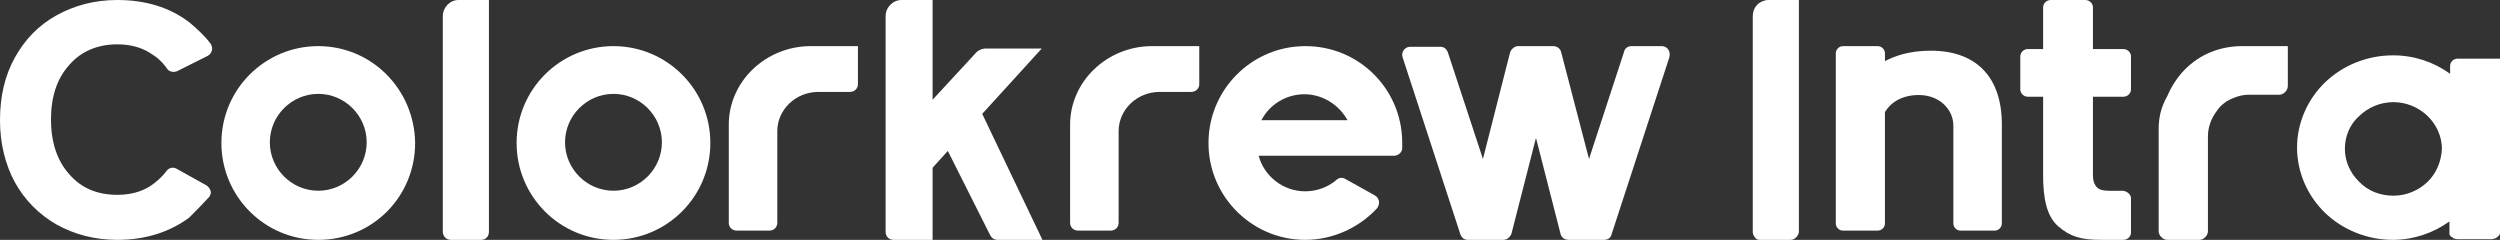
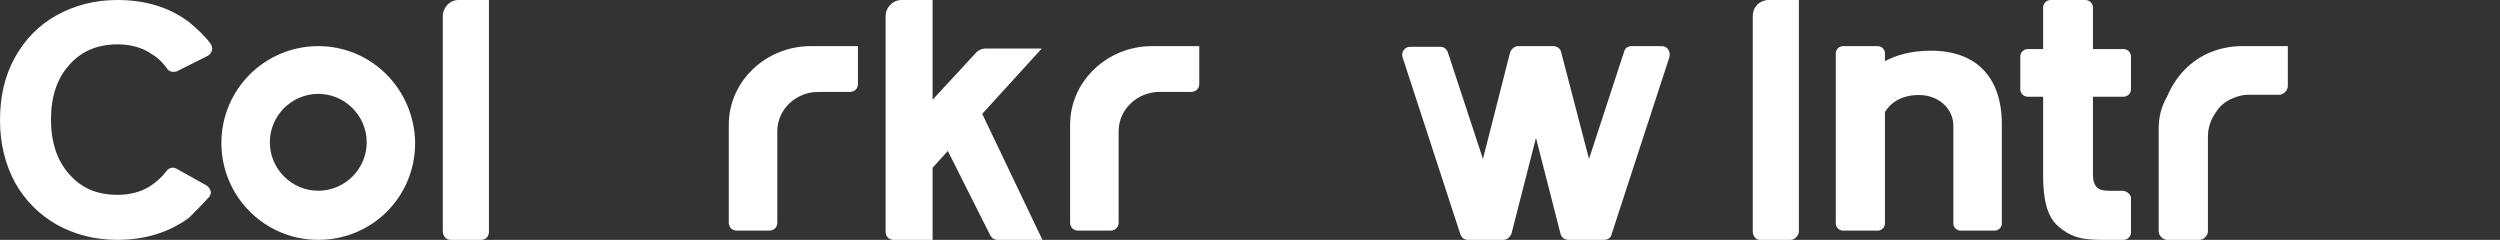
<svg xmlns="http://www.w3.org/2000/svg" width="271" height="26" viewBox="0 0 271 26" fill="none">
  <rect x="0" y="0" width="271" height="26" fill="#333333" stroke="none" />
  <path d="M190.764 26H194.097C194.306 26 194.514 25.927 194.722 25.708C194.861 25.562 195 25.343 195 25.051V0H191.667C191.25 0 190.764 0.219 190.486 0.511C190.139 0.876 190 1.315 190 1.753V25.124C190 25.343 190.069 25.562 190.278 25.781C190.347 25.927 190.556 26 190.764 26Z" fill="white" />
  <path d="M231 21.485V25.199C231 25.636 230.625 26 230.175 26H227.775C225.525 26 224.4 25.636 223.125 24.543C221.85 23.451 221.475 21.485 221.475 19.008V10.487H219.825C219.375 10.487 219 10.123 219 9.686V6.118C219 5.681 219.375 5.316 219.825 5.316H221.475V0.801C221.475 0.364 221.85 0 222.3 0H226.05C226.5 0 226.875 0.364 226.875 0.801V5.316H230.175C230.625 5.316 231 5.681 231 6.118V9.686C231 10.123 230.625 10.487 230.175 10.487H226.875V19.008C226.875 19.591 227.025 20.028 227.325 20.319C227.625 20.611 228.075 20.683 228.75 20.683H230.175C230.625 20.756 231 21.12 231 21.485Z" fill="white" />
-   <path d="M267.444 6.357H266.407C265.963 6.357 265.593 6.714 265.593 7.143V8C263.815 6.714 261.667 6 259.444 6H259.37C256.63 6 253.963 7.071 252.037 8.929C250.111 10.786 249 13.357 249 16C249 18.643 250.111 21.214 252.037 23.071C253.963 24.929 256.63 26 259.37 26C261.593 26 263.741 25.286 265.519 24V25.286C265.519 25.429 265.593 25.643 265.815 25.714C265.963 25.857 266.185 25.929 266.481 25.929H270.037C270.259 25.929 270.481 25.857 270.704 25.714C270.852 25.571 271 25.429 271 25.286V6.357H267.444ZM263.148 19.714C262.185 20.643 260.852 21.214 259.444 21.214C258.037 21.214 256.704 20.714 255.741 19.714C254.778 18.786 254.185 17.5 254.185 16.143C254.185 14.786 254.704 13.5 255.741 12.571C256.704 11.643 258.037 11.071 259.444 11.071C260.852 11.071 262.185 11.643 263.148 12.571C264.111 13.5 264.704 14.786 264.704 16.143C264.63 17.5 264.111 18.786 263.148 19.714Z" fill="white" />
  <path d="M234 14V25.049C234 25.268 234.072 25.488 234.289 25.707C234.433 25.854 234.649 26 234.938 26H238.402C238.619 26 238.835 25.927 239.052 25.707C239.196 25.561 239.34 25.341 239.34 25.049V14.732C239.34 14.146 239.485 13.561 239.701 13.049C239.918 12.537 240.278 12.024 240.639 11.585C241.072 11.146 241.505 10.854 242.082 10.634C242.588 10.415 243.165 10.268 243.742 10.268H247.062C247.278 10.268 247.495 10.195 247.711 9.976C247.856 9.829 248 9.61 248 9.317V5H243.021C241.866 5 240.711 5.22 239.629 5.659C238.546 6.098 237.608 6.756 236.814 7.561C236.021 8.366 235.371 9.39 234.938 10.415C234.216 11.659 234 12.829 234 14Z" fill="white" />
  <path d="M209.296 5.495C206.992 5.495 205.408 6.06 204.328 6.625V5.777C204.328 5.353 203.968 5 203.536 5H199.792C199.36 5 199 5.353 199 5.777V24.223C199 24.647 199.36 25 199.792 25H203.536C203.968 25 204.328 24.647 204.328 24.223V12.138C204.976 11.078 206.2 10.3 208 10.3C210.232 10.3 211.744 11.855 211.744 13.622C211.744 15.106 211.744 21.82 211.744 24.223C211.744 24.647 212.104 25 212.536 25H216.208C216.64 25 217 24.647 217 24.223V13.481C217 8.392 214.264 5.495 209.296 5.495Z" fill="white" />
  <path d="M48.845 26H52.155C52.648 26 53 25.635 53 25.124V0H49.69C48.775 0 48 0.803 48 1.753V25.124C48 25.562 48.352 26 48.845 26Z" fill="white" />
  <path d="M34.5 10.176C37.384 10.176 39.75 12.542 39.75 15.426C39.75 18.31 37.384 20.676 34.5 20.676C31.616 20.676 29.25 18.31 29.25 15.426C29.25 12.542 31.616 10.176 34.5 10.176ZM34.5 5C28.732 5 24 9.659 24 15.5C24 21.268 28.658 26 34.5 26C40.342 26 45 21.341 45 15.5C44.926 9.659 40.268 5 34.5 5Z" fill="white" />
-   <path d="M66.5 10.176C69.384 10.176 71.75 12.542 71.75 15.426C71.75 18.31 69.384 20.676 66.5 20.676C63.616 20.676 61.25 18.31 61.25 15.426C61.25 12.542 63.616 10.176 66.5 10.176ZM66.5 5C60.732 5 56 9.659 56 15.5C56 21.268 60.658 26 66.5 26C72.268 26 77 21.341 77 15.5C77 9.659 72.268 5 66.5 5Z" fill="white" />
  <path d="M116 13.511V24.149C116 24.645 116.37 25 116.889 25H120.37C120.889 25 121.259 24.645 121.259 24.149V14.22C121.259 11.879 123.259 9.964 125.704 9.964H129.111C129.63 9.964 130 9.61 130 9.114V5H124.889C120 5 116 8.83 116 13.511Z" fill="white" />
  <path d="M79 13.511V24.149C79 24.645 79.37 25 79.889 25H83.37C83.889 25 84.259 24.645 84.259 24.149V14.22C84.259 11.879 86.259 9.964 88.704 9.964H92.111C92.63 9.964 93 9.61 93 9.114V5H87.889C83 5 79 8.83 79 13.511Z" fill="white" />
  <path d="M112.928 5.258H106.903C106.401 5.258 105.97 5.478 105.684 5.843L101.093 10.809V0H97.722C96.789 0 96 0.803 96 1.753V25.124C96 25.635 96.359 26 96.861 26H101.093V18.185L102.743 16.36L107.333 25.489C107.477 25.781 107.764 26 108.122 26H113L106.473 12.343L112.928 5.258Z" fill="white" />
  <path d="M180.153 5H176.848C176.488 5 176.129 5.221 176.057 5.59L172.249 17.232L169.231 5.663C169.159 5.295 168.799 5 168.368 5H164.56C164.201 5 163.841 5.295 163.698 5.663L160.751 17.232L156.943 5.663C156.799 5.295 156.512 5.074 156.152 5.074H152.847C152.272 5.074 151.841 5.663 152.056 6.253L158.308 25.41C158.452 25.779 158.739 26 159.099 26H162.979C163.338 26 163.698 25.705 163.841 25.337L166.5 14.947L169.159 25.337C169.231 25.705 169.59 26 170.021 26H173.901C174.261 26 174.62 25.779 174.692 25.41L180.944 6.253C181.159 5.59 180.728 5 180.153 5Z" fill="white" />
-   <path d="M145.849 19.405C145.479 19.182 145.108 19.256 144.812 19.553C143.922 20.294 142.737 20.739 141.477 20.739C139.106 20.739 137.031 19.108 136.438 16.885H146.59H151.111C151.555 16.885 152 16.515 152 16.07C152 15.848 152 15.625 152 15.477C152 9.401 146.887 4.584 140.736 5.029C135.549 5.399 131.399 9.549 131.028 14.736C130.583 20.887 135.474 26 141.477 26C144.515 26 147.331 24.666 149.258 22.591C149.629 22.147 149.555 21.48 149.036 21.183L145.849 19.405ZM141.403 10.216C143.404 10.216 145.182 11.402 146.072 13.032H136.734C137.623 11.327 139.402 10.216 141.403 10.216Z" fill="white" />
  <path d="M22.681 21.339C22.826 21.12 22.899 20.902 22.826 20.683C22.753 20.465 22.608 20.247 22.39 20.101L19.119 18.28C18.755 18.062 18.246 18.207 18.028 18.571C17.519 19.227 16.938 19.737 16.284 20.174C15.266 20.829 14.03 21.12 12.722 21.12C10.541 21.12 8.796 20.392 7.487 18.863C6.179 17.406 5.525 15.367 5.525 12.964C5.525 10.487 6.179 8.521 7.487 7.064C8.796 5.535 10.613 4.807 12.722 4.807C14.03 4.807 15.266 5.098 16.284 5.753C17.011 6.191 17.592 6.7 18.101 7.429C18.319 7.793 18.828 7.865 19.191 7.72L22.535 6.045C22.753 5.899 22.899 5.753 22.971 5.462C23.044 5.244 22.971 4.952 22.826 4.734C22.172 3.86 21.372 3.132 20.5 2.403C18.392 0.801 15.775 0 12.722 0C10.25 0 8.069 0.583 6.106 1.675C4.144 2.768 2.69 4.297 1.599 6.263C0.509 8.23 0 10.487 0 13.036C0 15.585 0.582 17.843 1.599 19.737C2.69 21.703 4.216 23.233 6.106 24.325C8.069 25.417 10.25 26 12.722 26C15.702 26 18.319 25.199 20.5 23.597C21.299 22.796 22.026 22.067 22.681 21.339Z" fill="white" />
</svg>